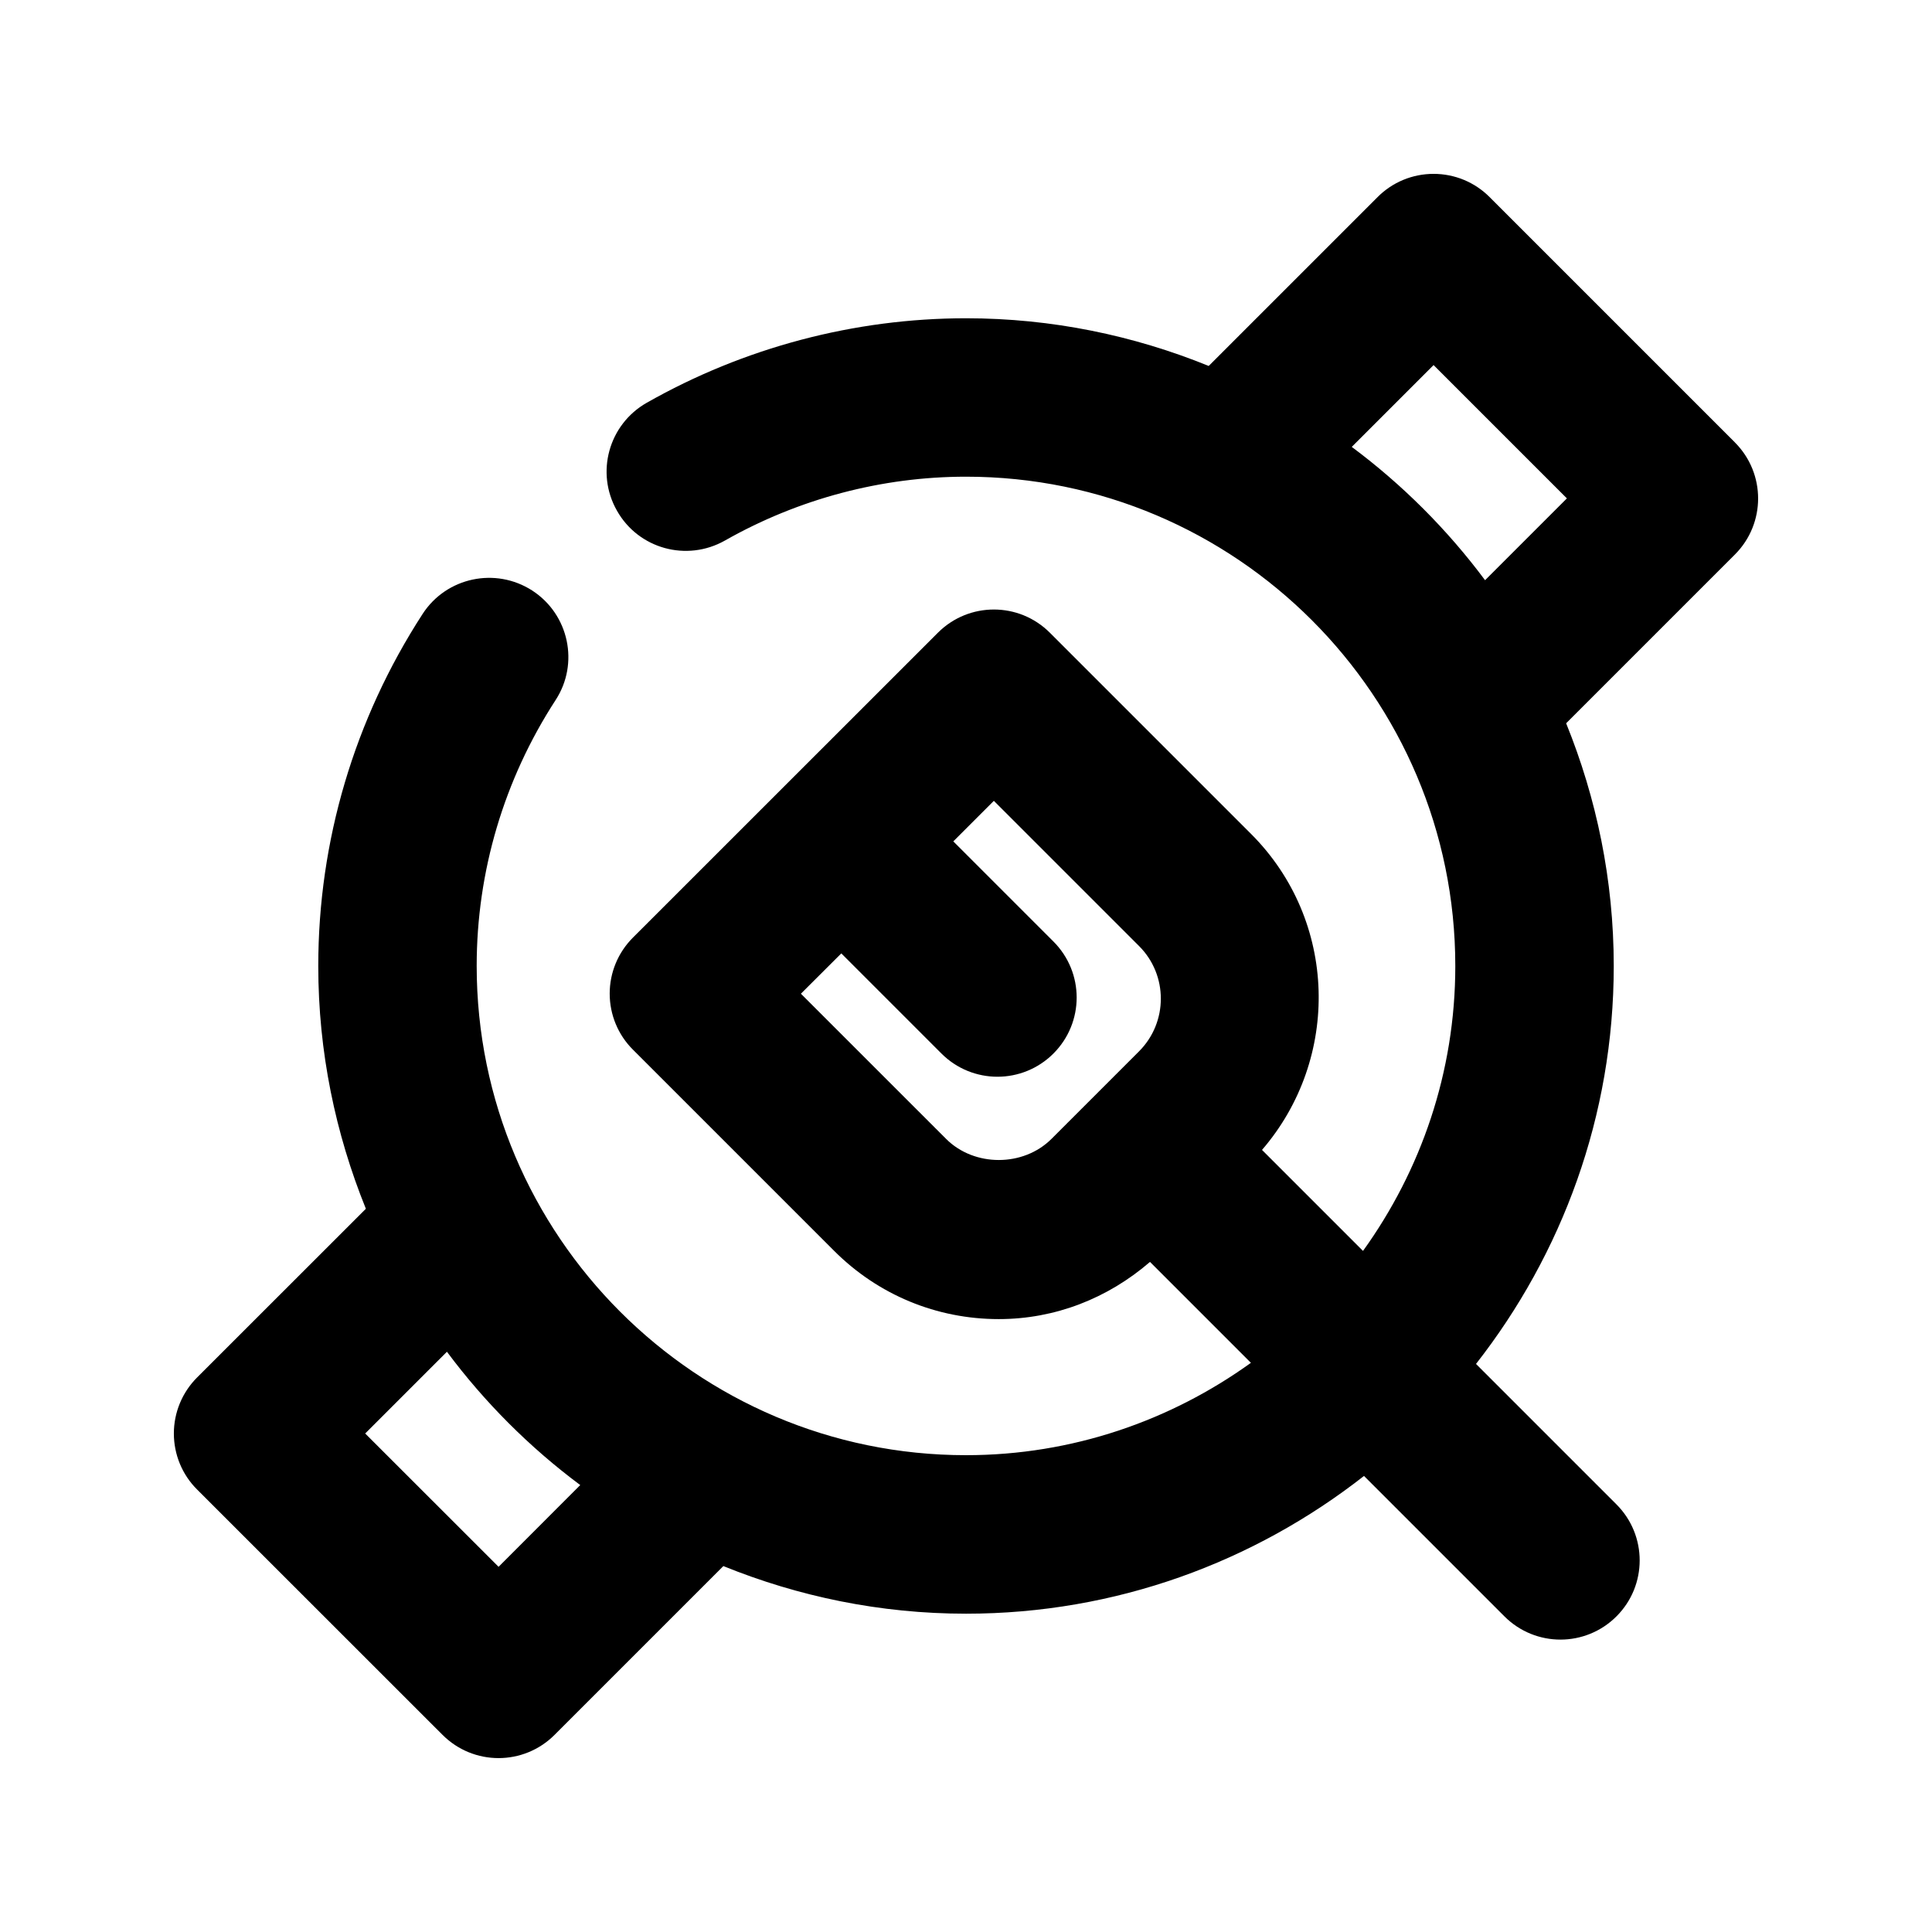
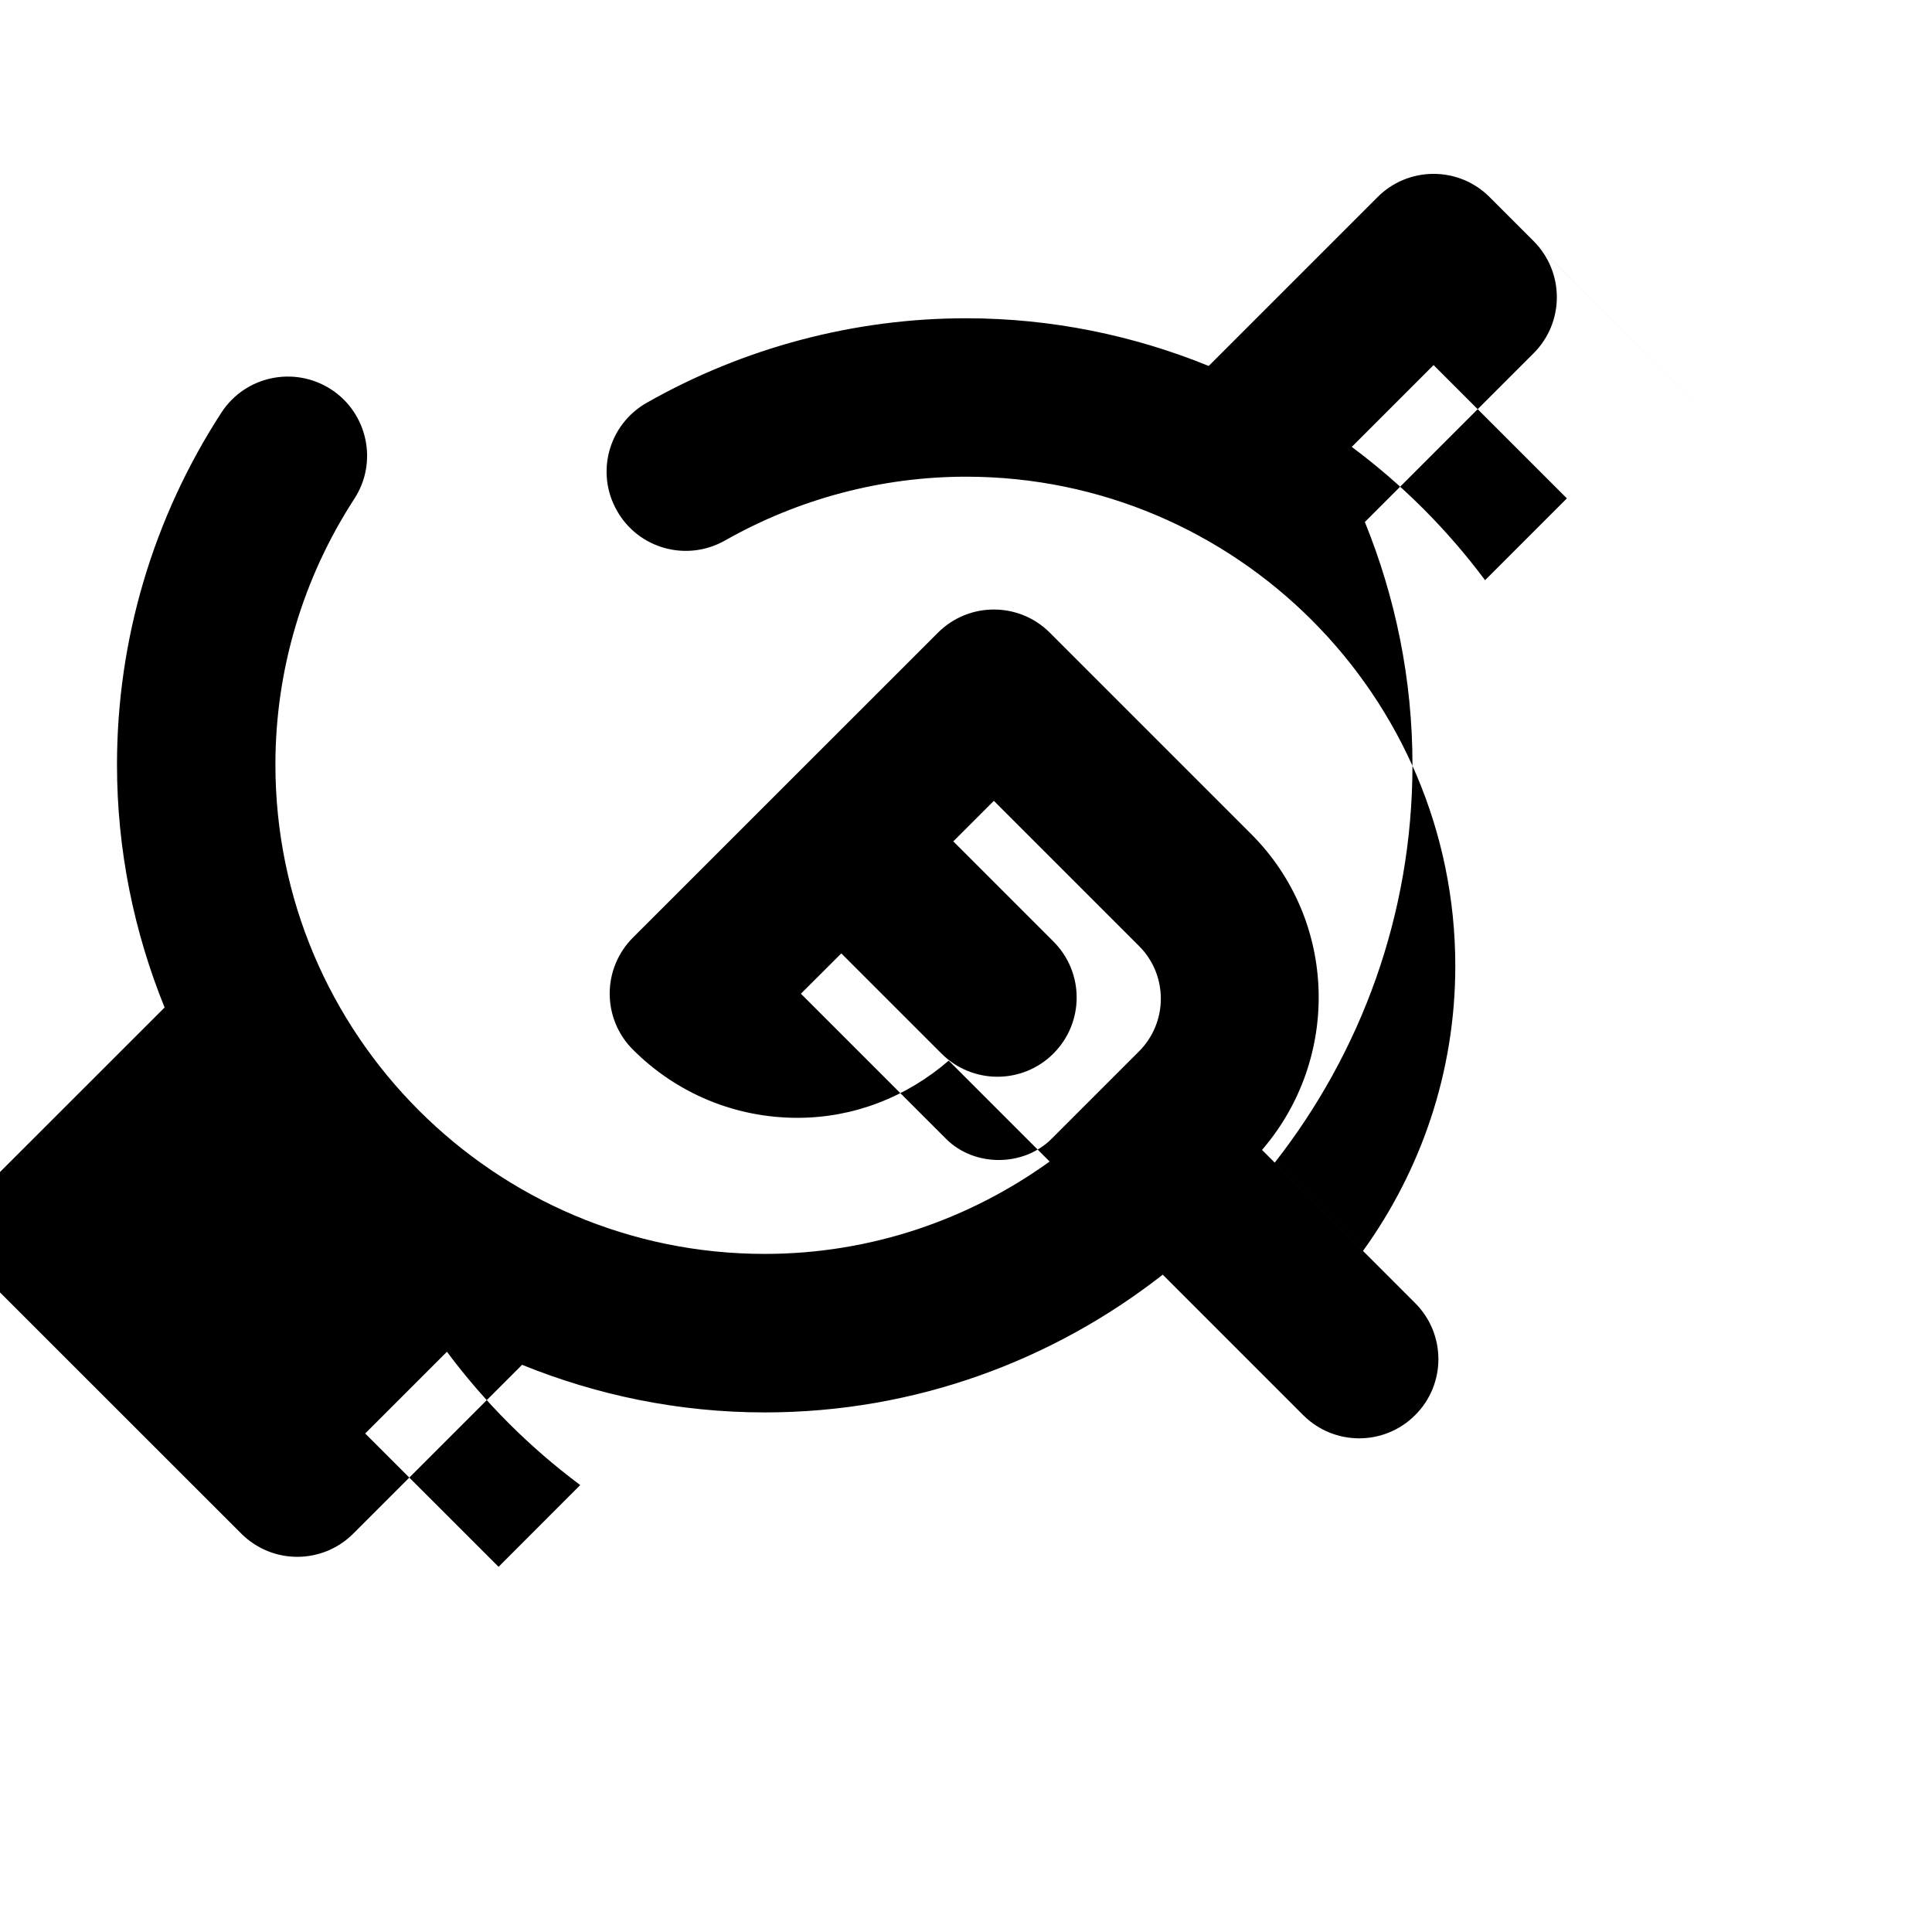
<svg xmlns="http://www.w3.org/2000/svg" fill="#000000" width="800px" height="800px" version="1.1" viewBox="144 144 512 512">
-   <path d="m603.77 261.24-65.012-65.012c-3.926-3.949-9.258-6.152-14.844-6.152-5.582 0-10.914 2.203-14.84 6.152l-44.754 44.754c-19.883-8.082-41.566-12.637-64.32-12.637-29.535 0-58.82 7.746-84.617 22.398-10.078 5.731-13.629 18.535-7.875 28.609 5.688 10.078 18.473 13.625 28.613 7.894 19.5-11.062 41.582-16.918 63.879-16.918 71.5 0 129.67 58.168 129.67 129.67 0 28.191-9.133 54.223-24.457 75.508l-26.766-26.766c20.867-24.203 20.07-60.75-2.875-83.715l-53.34-53.34c-8.207-8.207-21.477-8.207-29.684 0l-80.82 80.797c-3.945 3.945-6.152 9.277-6.152 14.84s2.203 10.914 6.152 14.84l53.34 53.34c11.652 11.652 27.145 18.074 43.621 18.074 14.926 0 28.887-5.5 40.074-15.156l26.742 26.742c-21.285 15.324-47.336 24.477-75.508 24.477-71.5 0-129.67-58.168-129.67-129.67 0-25 7.242-49.375 20.906-70.43 6.324-9.691 3.551-22.707-6.168-29.027-9.762-6.297-22.754-3.527-29.055 6.172-18.094 27.898-27.664 60.164-27.664 93.312 0 22.754 4.555 44.441 12.617 64.34l-44.734 44.715c-3.945 3.945-6.152 9.277-6.152 14.84s2.203 10.914 6.152 14.84l65.035 65.012c4.109 4.117 9.484 6.172 14.859 6.172s10.746-2.059 14.84-6.152l44.734-44.734c19.879 8.062 41.562 12.617 64.32 12.617 39.758 0 76.328-13.707 105.46-36.504l37.219 37.219c4.094 4.094 9.469 6.152 14.84 6.152 5.375 0 10.746-2.059 14.84-6.152 8.207-8.188 8.207-21.477 0-29.684l-37.219-37.219c22.797-29.137 36.504-65.684 36.504-105.46 0-22.754-4.555-44.441-12.617-64.32l44.734-44.734c8.191-8.203 8.191-21.492-0.016-29.699zm-327.64 297.98-35.352-35.328 21.664-21.664c10.012 13.434 21.895 25.316 35.328 35.328zm118.62-113.38-38.5-38.496 10.707-10.684 26.535 26.535c4.094 4.094 9.469 6.152 14.84 6.152 5.375 0 10.746-2.059 14.84-6.152 8.207-8.207 8.207-21.477 0-29.684l-26.535-26.535 10.746-10.746 38.5 38.5c7.684 7.684 7.66 20.195-0.02 27.879l-23.219 23.219c-7.469 7.445-20.441 7.445-27.895 0.012zm142.81-148.08c-10.012-13.434-21.895-25.316-35.328-35.328l21.684-21.684 35.328 35.328z" />
+   <path d="m603.77 261.24-65.012-65.012c-3.926-3.949-9.258-6.152-14.844-6.152-5.582 0-10.914 2.203-14.84 6.152l-44.754 44.754c-19.883-8.082-41.566-12.637-64.32-12.637-29.535 0-58.82 7.746-84.617 22.398-10.078 5.731-13.629 18.535-7.875 28.609 5.688 10.078 18.473 13.625 28.613 7.894 19.5-11.062 41.582-16.918 63.879-16.918 71.5 0 129.67 58.168 129.67 129.67 0 28.191-9.133 54.223-24.457 75.508l-26.766-26.766c20.867-24.203 20.07-60.75-2.875-83.715l-53.34-53.34c-8.207-8.207-21.477-8.207-29.684 0l-80.82 80.797c-3.945 3.945-6.152 9.277-6.152 14.84s2.203 10.914 6.152 14.84c11.652 11.652 27.145 18.074 43.621 18.074 14.926 0 28.887-5.5 40.074-15.156l26.742 26.742c-21.285 15.324-47.336 24.477-75.508 24.477-71.5 0-129.67-58.168-129.67-129.67 0-25 7.242-49.375 20.906-70.43 6.324-9.691 3.551-22.707-6.168-29.027-9.762-6.297-22.754-3.527-29.055 6.172-18.094 27.898-27.664 60.164-27.664 93.312 0 22.754 4.555 44.441 12.617 64.34l-44.734 44.715c-3.945 3.945-6.152 9.277-6.152 14.84s2.203 10.914 6.152 14.84l65.035 65.012c4.109 4.117 9.484 6.172 14.859 6.172s10.746-2.059 14.84-6.152l44.734-44.734c19.879 8.062 41.562 12.617 64.32 12.617 39.758 0 76.328-13.707 105.46-36.504l37.219 37.219c4.094 4.094 9.469 6.152 14.84 6.152 5.375 0 10.746-2.059 14.84-6.152 8.207-8.188 8.207-21.477 0-29.684l-37.219-37.219c22.797-29.137 36.504-65.684 36.504-105.46 0-22.754-4.555-44.441-12.617-64.32l44.734-44.734c8.191-8.203 8.191-21.492-0.016-29.699zm-327.64 297.98-35.352-35.328 21.664-21.664c10.012 13.434 21.895 25.316 35.328 35.328zm118.62-113.38-38.5-38.496 10.707-10.684 26.535 26.535c4.094 4.094 9.469 6.152 14.84 6.152 5.375 0 10.746-2.059 14.84-6.152 8.207-8.207 8.207-21.477 0-29.684l-26.535-26.535 10.746-10.746 38.5 38.5c7.684 7.684 7.66 20.195-0.02 27.879l-23.219 23.219c-7.469 7.445-20.441 7.445-27.895 0.012zm142.81-148.08c-10.012-13.434-21.895-25.316-35.328-35.328l21.684-21.684 35.328 35.328z" />
</svg>